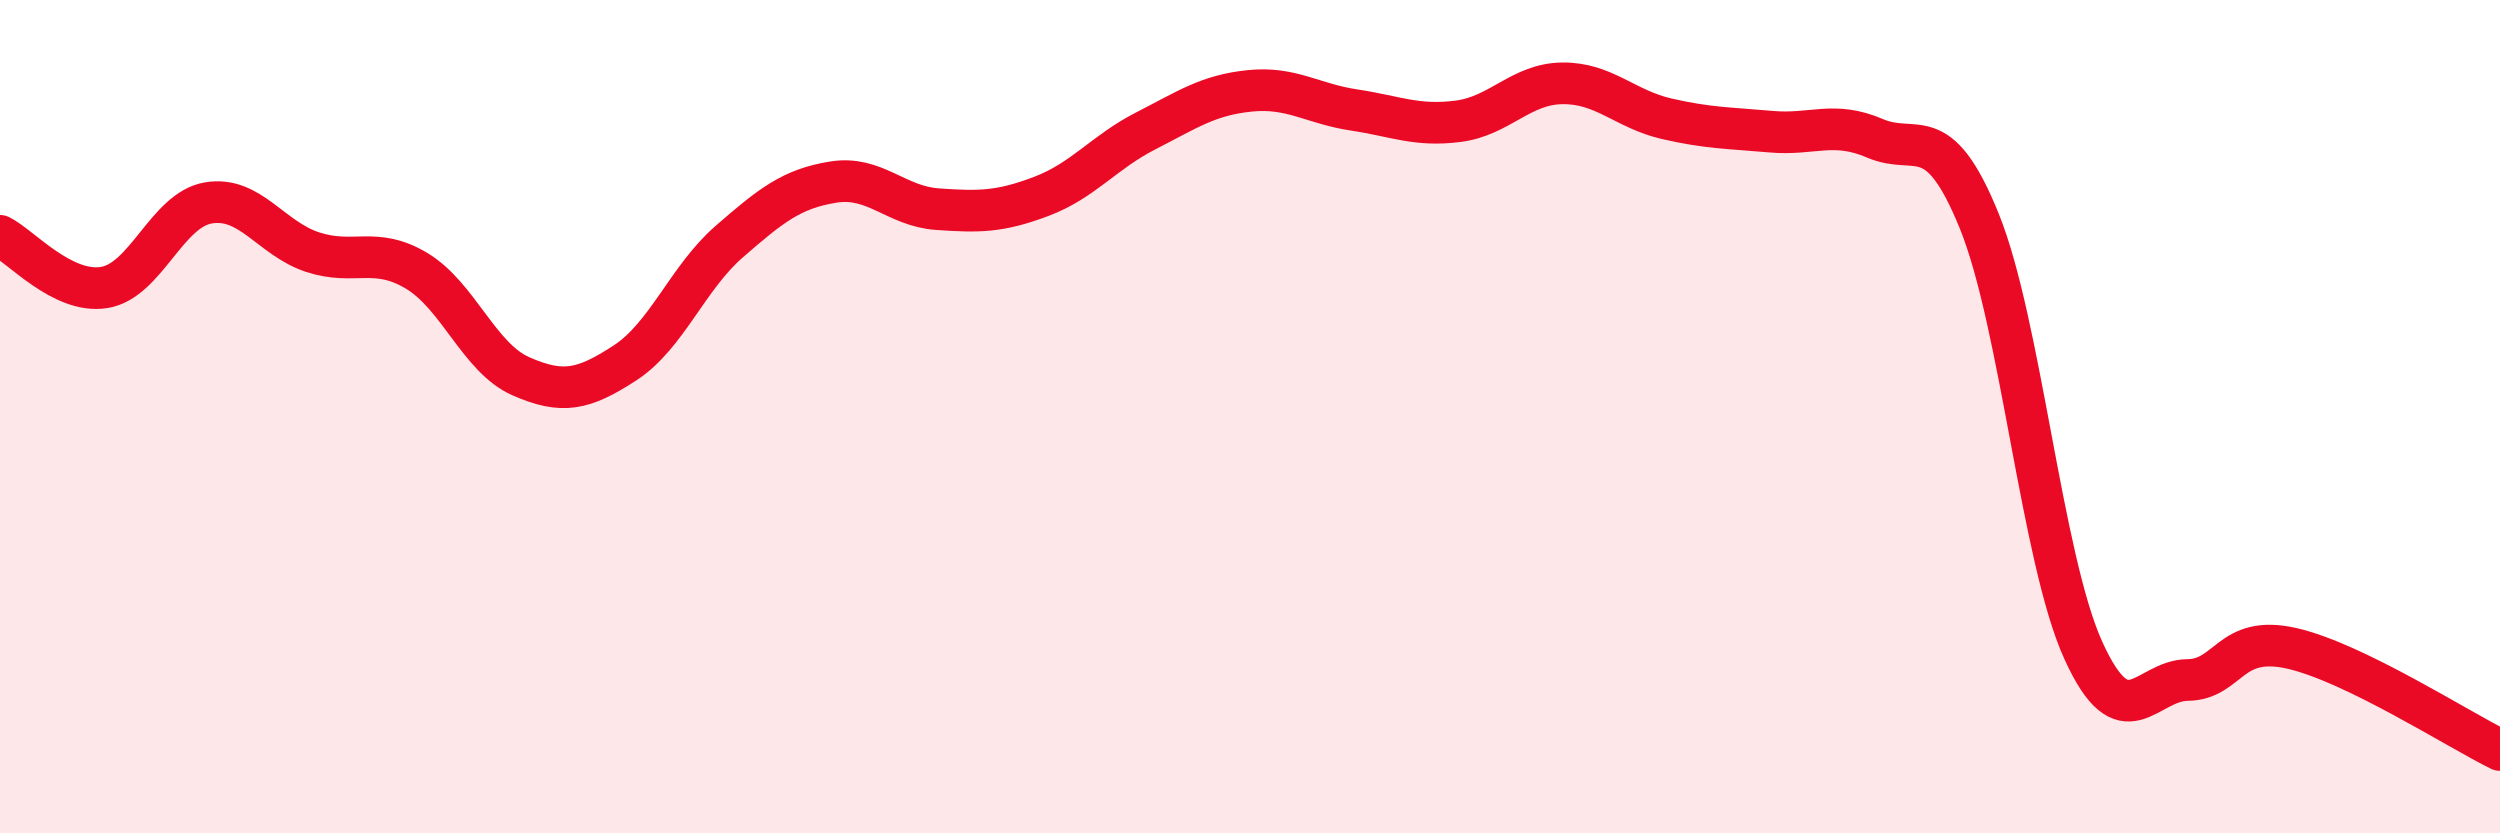
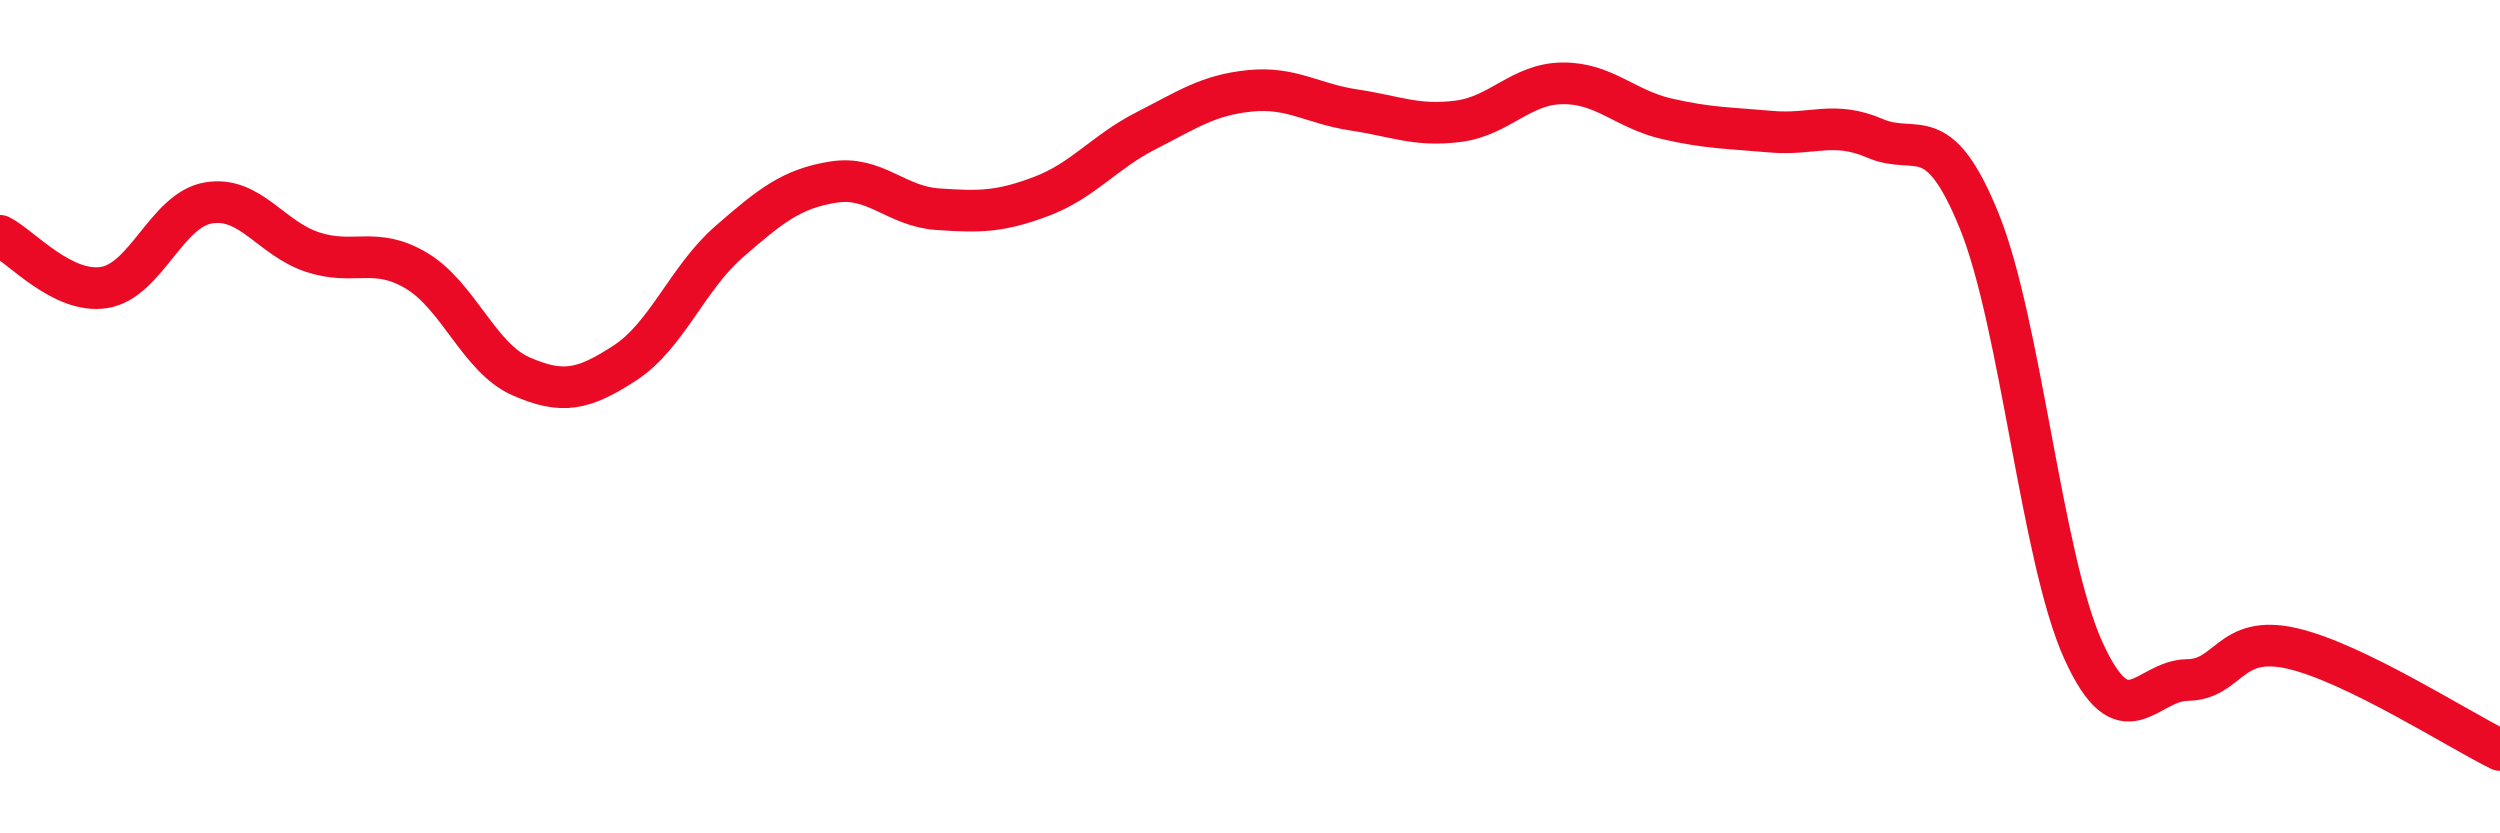
<svg xmlns="http://www.w3.org/2000/svg" width="60" height="20" viewBox="0 0 60 20">
-   <path d="M 0,5.66 C 0.5,5.91 1.5,7.06 2.5,6.9 C 3.5,6.74 4,5.04 5,4.87 C 6,4.7 6.5,5.72 7.5,6.05 C 8.5,6.38 9,5.9 10,6.5 C 11,7.1 11.5,8.59 12.5,9.03 C 13.5,9.47 14,9.36 15,8.71 C 16,8.06 16.5,6.67 17.5,5.8 C 18.5,4.93 19,4.53 20,4.37 C 21,4.21 21.5,4.95 22.5,5.02 C 23.5,5.09 24,5.09 25,4.71 C 26,4.33 26.5,3.65 27.5,3.14 C 28.5,2.63 29,2.28 30,2.18 C 31,2.08 31.5,2.49 32.5,2.64 C 33.5,2.79 34,3.04 35,2.91 C 36,2.78 36.5,2.01 37.5,2 C 38.5,1.99 39,2.62 40,2.85 C 41,3.08 41.5,3.07 42.5,3.16 C 43.5,3.25 44,2.89 45,3.32 C 46,3.75 46.5,2.84 47.5,5.3 C 48.5,7.76 49,13.41 50,15.61 C 51,17.81 51.5,16.33 52.5,16.32 C 53.5,16.31 53.5,15.22 55,15.56 C 56.5,15.9 59,17.51 60,18L60 20L0 20Z" fill="#EB0A25" opacity="0.1" stroke-linecap="round" stroke-linejoin="round" />
  <path d="M 0,5.66 C 0.5,5.91 1.5,7.06 2.5,6.9 C 3.5,6.74 4,5.04 5,4.87 C 6,4.7 6.5,5.72 7.5,6.05 C 8.5,6.38 9,5.9 10,6.5 C 11,7.1 11.5,8.59 12.5,9.03 C 13.5,9.47 14,9.36 15,8.71 C 16,8.06 16.5,6.67 17.5,5.8 C 18.5,4.93 19,4.53 20,4.37 C 21,4.21 21.5,4.95 22.5,5.02 C 23.5,5.09 24,5.09 25,4.71 C 26,4.33 26.5,3.65 27.5,3.14 C 28.5,2.63 29,2.28 30,2.18 C 31,2.08 31.5,2.49 32.5,2.64 C 33.5,2.79 34,3.04 35,2.91 C 36,2.78 36.5,2.01 37.5,2 C 38.5,1.99 39,2.62 40,2.85 C 41,3.08 41.5,3.07 42.5,3.16 C 43.5,3.25 44,2.89 45,3.32 C 46,3.75 46.5,2.84 47.5,5.3 C 48.5,7.76 49,13.41 50,15.61 C 51,17.81 51.5,16.33 52.5,16.32 C 53.5,16.31 53.5,15.22 55,15.56 C 56.5,15.9 59,17.51 60,18" stroke="#EB0A25" stroke-width="1" fill="none" stroke-linecap="round" stroke-linejoin="round" />
</svg>